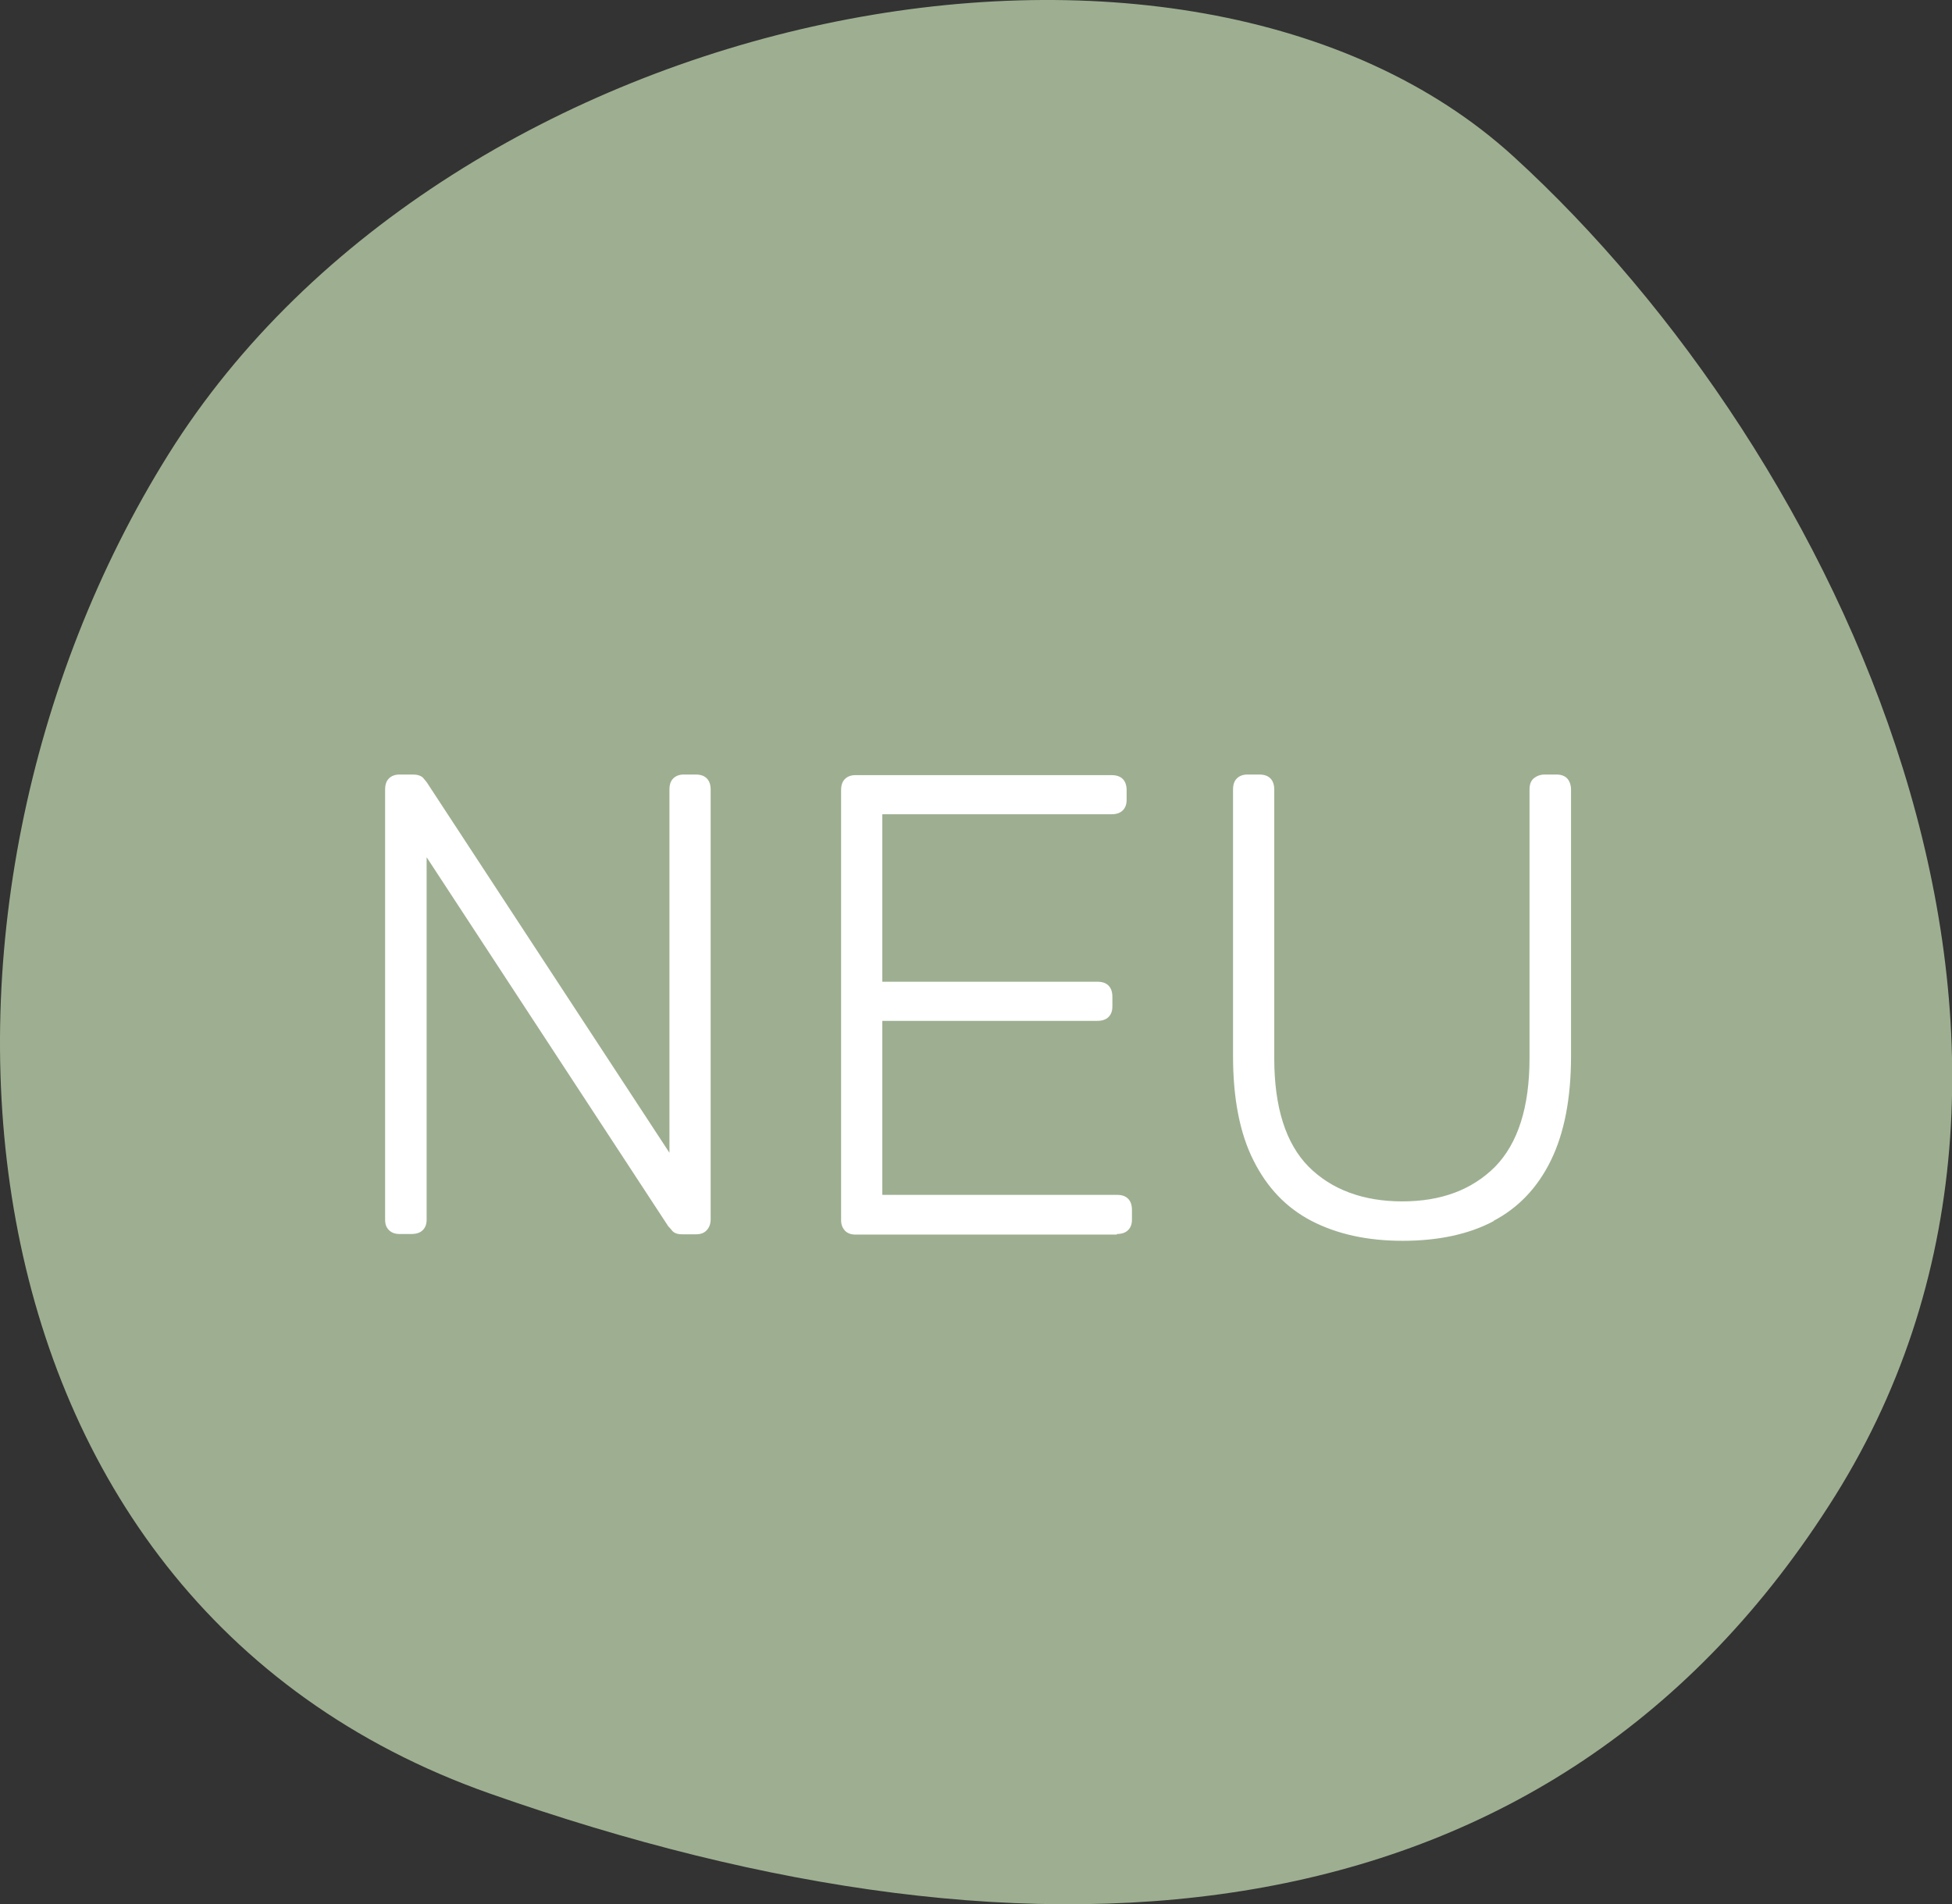
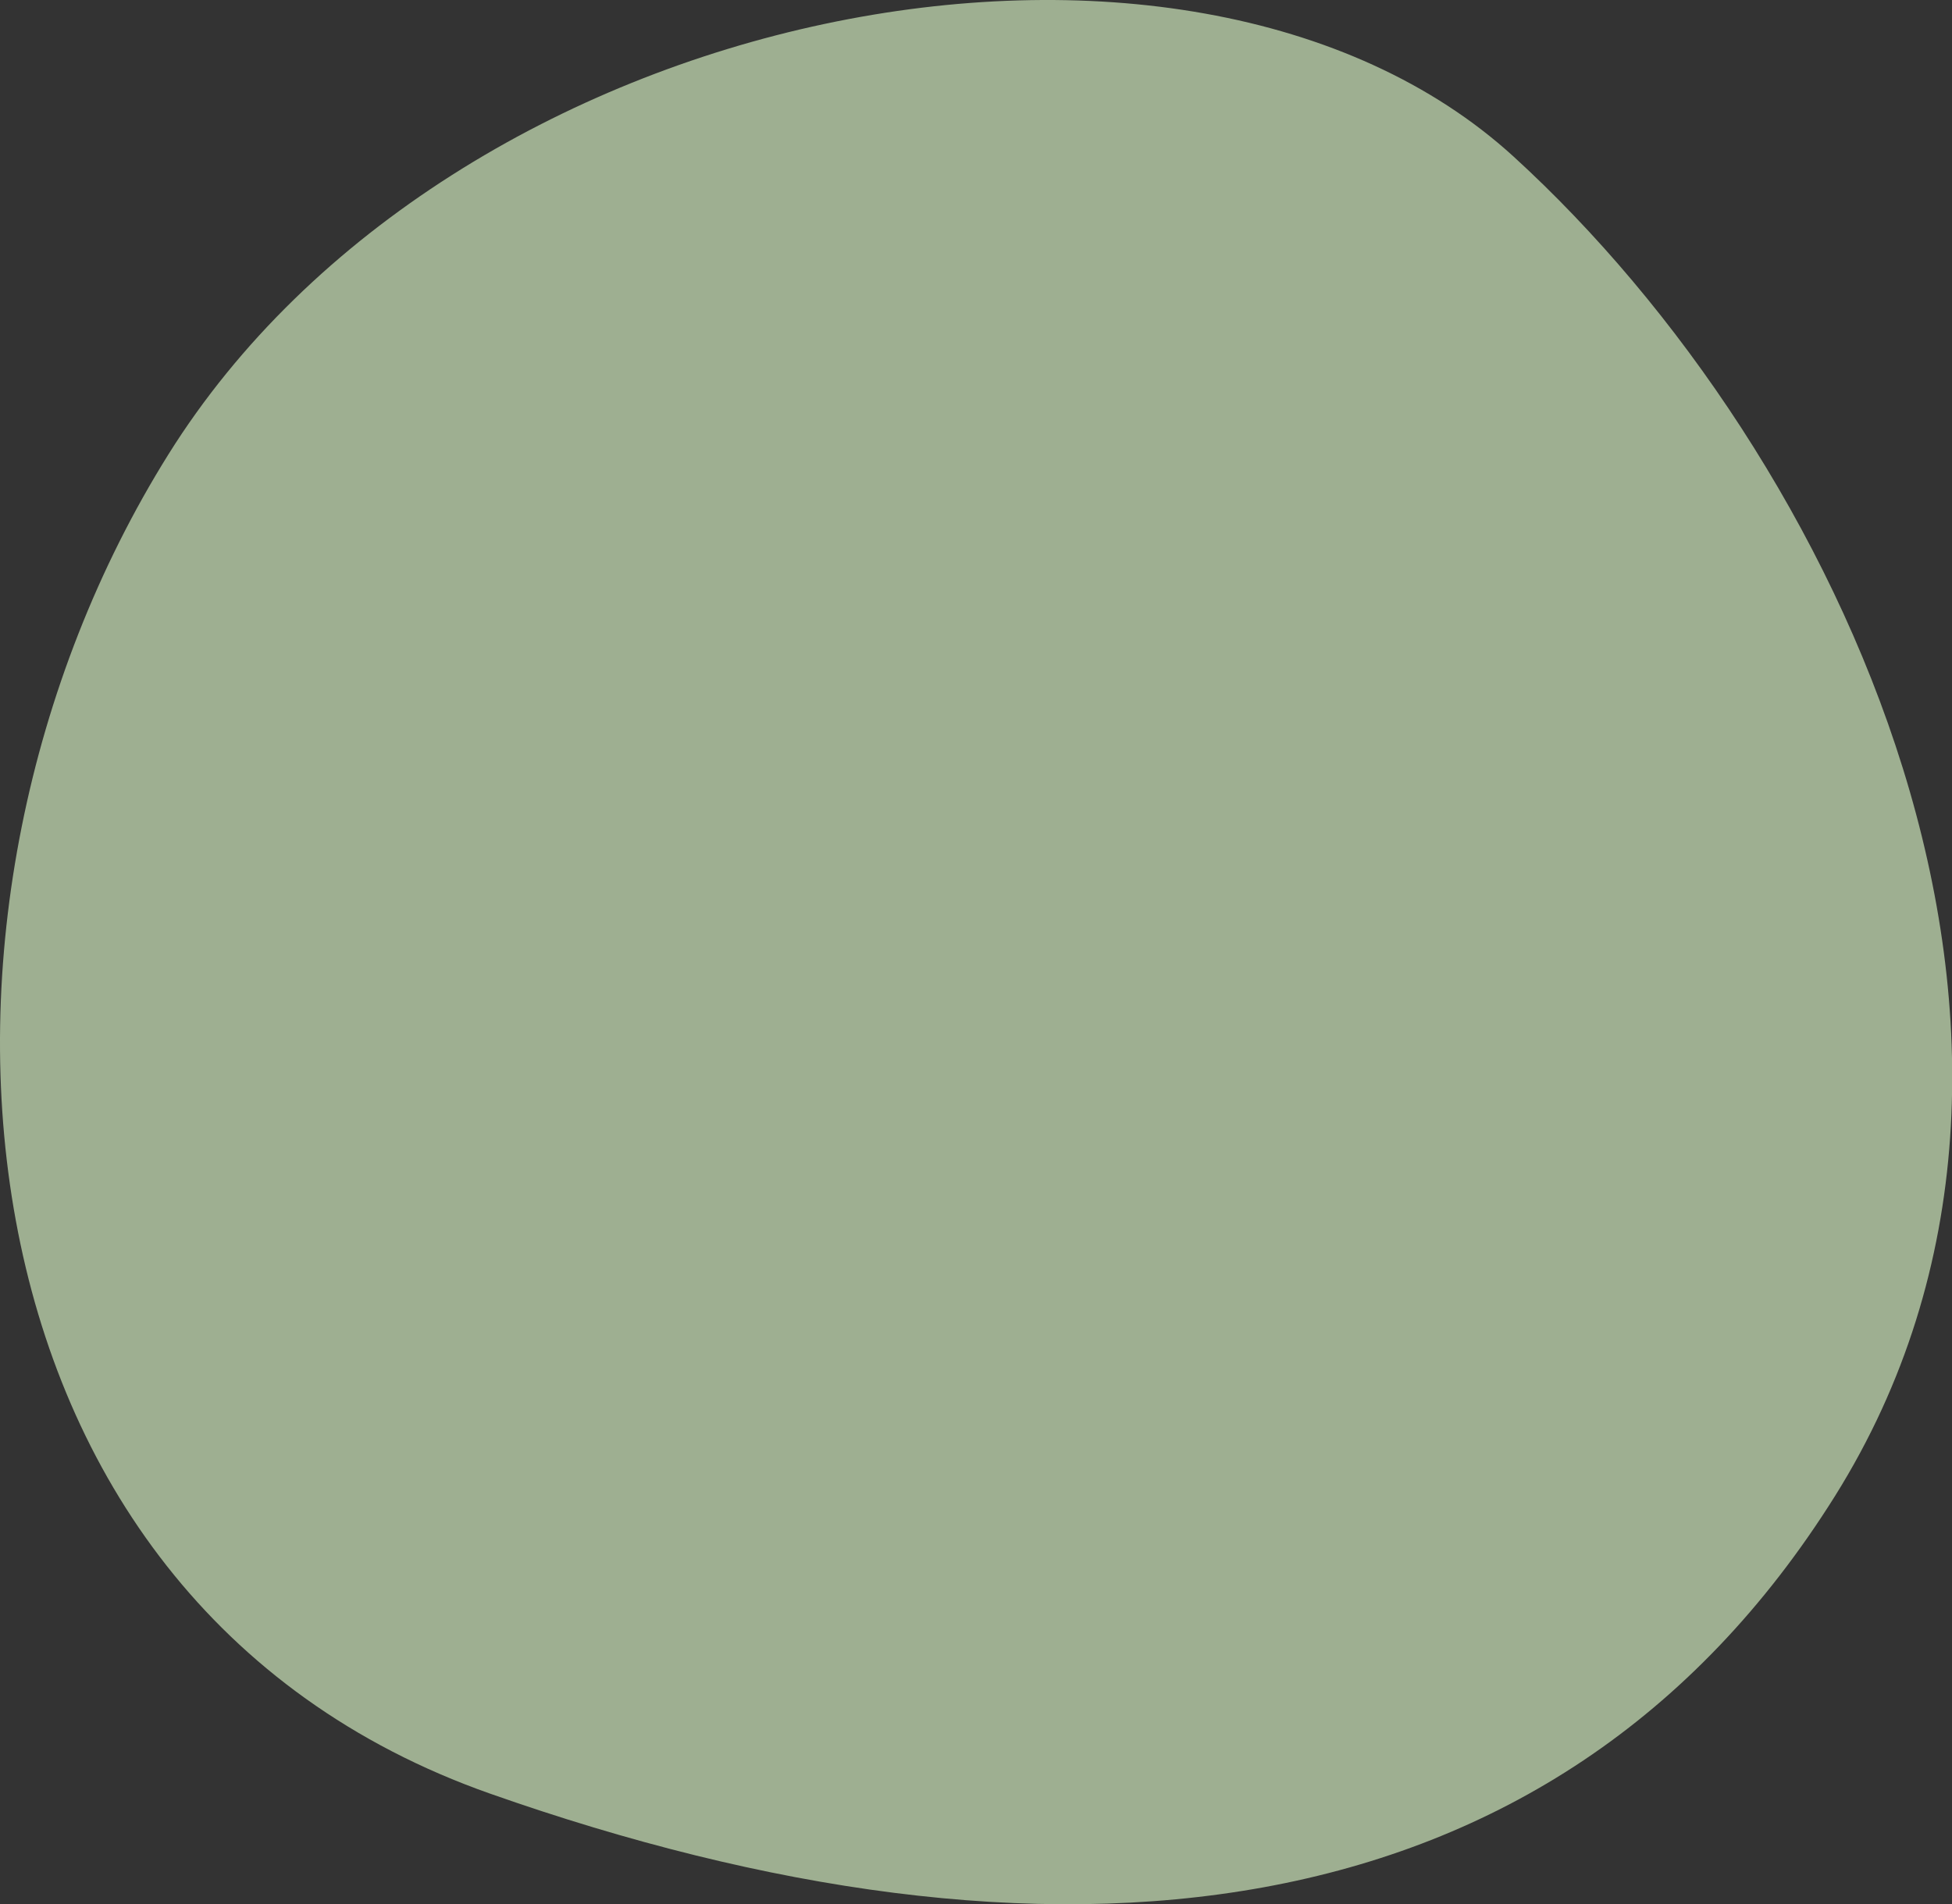
<svg xmlns="http://www.w3.org/2000/svg" id="Ebene_1" viewBox="0 0 65.84 64.24">
  <rect x="0" y="0" width="65.84" height="64.24" fill="#333333" stroke="none" />
  <defs>
    <style>
      .cls-1 {
        fill: none;
      }

      .cls-2 {
        fill: #9eaf91;
      }

      .cls-3 {
        fill: #fff;
      }

      .cls-4 {
        clip-path: url(#clippath);
      }
    </style>
    <clipPath id="clippath">
      <rect class="cls-1" x="0" y="0" width="65.84" height="64.24" />
    </clipPath>
  </defs>
  <g class="cls-4">
    <path class="cls-2" d="M16.53,60.51c18.66,6.57,35.83,5.2,45.37-10.05,9.53-15.25.18-35.11-10.85-45.18C40.01-4.79,15.21.08,5.68,15.33-3.85,30.58-2.13,53.94,16.53,60.51" />
-     <path class="cls-3" d="M50.37,41.19c.84-.44,1.49-1.12,1.94-2.04.45-.92.68-2.09.68-3.52v-8.99c0-.16-.05-.29-.13-.38-.09-.09-.21-.13-.36-.13h-.4c-.15,0-.27.05-.37.13-.1.09-.14.21-.14.38v9.06c0,1.65-.39,2.87-1.16,3.66-.78.78-1.82,1.17-3.13,1.17s-2.38-.39-3.16-1.17c-.77-.78-1.16-2-1.16-3.66v-9.06c0-.16-.04-.29-.13-.38-.09-.09-.21-.13-.38-.13h-.4c-.15,0-.27.05-.35.13-.09.09-.13.21-.13.38v8.99c0,1.43.23,2.61.69,3.52.46.92,1.11,1.6,1.96,2.04.85.44,1.87.67,3.07.67s2.24-.22,3.08-.67M37.67,41.63c.16,0,.29-.04.38-.13.09-.09.13-.21.13-.35v-.33c0-.16-.04-.29-.13-.38-.09-.09-.21-.13-.38-.13h-7.91v-5.87h7.25c.16,0,.29-.04.38-.13.09-.09.13-.21.13-.35v-.33c0-.16-.04-.29-.13-.38-.09-.09-.21-.13-.38-.13h-7.25v-5.65h7.73c.16,0,.29-.04.38-.13.09-.09.13-.21.13-.35v-.33c0-.16-.04-.29-.13-.38-.09-.09-.22-.13-.38-.13h-8.64c-.15,0-.27.05-.35.13-.09.09-.13.21-.13.38v14.51c0,.15.05.26.13.35.09.09.21.13.35.13h8.82ZM13.88,41.63c.16,0,.29-.04.38-.13.09-.09.13-.21.13-.35v-12.23l8.15,12.45s.08.08.14.16c.07.07.17.11.32.11h.49c.15,0,.27-.05.35-.14.09-.1.13-.22.13-.37v-14.49c0-.16-.04-.29-.13-.38-.09-.09-.21-.13-.38-.13h-.4c-.15,0-.27.05-.35.13-.09.09-.13.21-.13.38v12.25l-8.18-12.49s-.06-.08-.13-.16c-.07-.07-.19-.11-.33-.11h-.47c-.15,0-.27.05-.35.13-.09.09-.13.21-.13.38v14.51c0,.15.04.26.13.35.09.09.21.13.35.13h.4Z" />
  </g>
</svg>